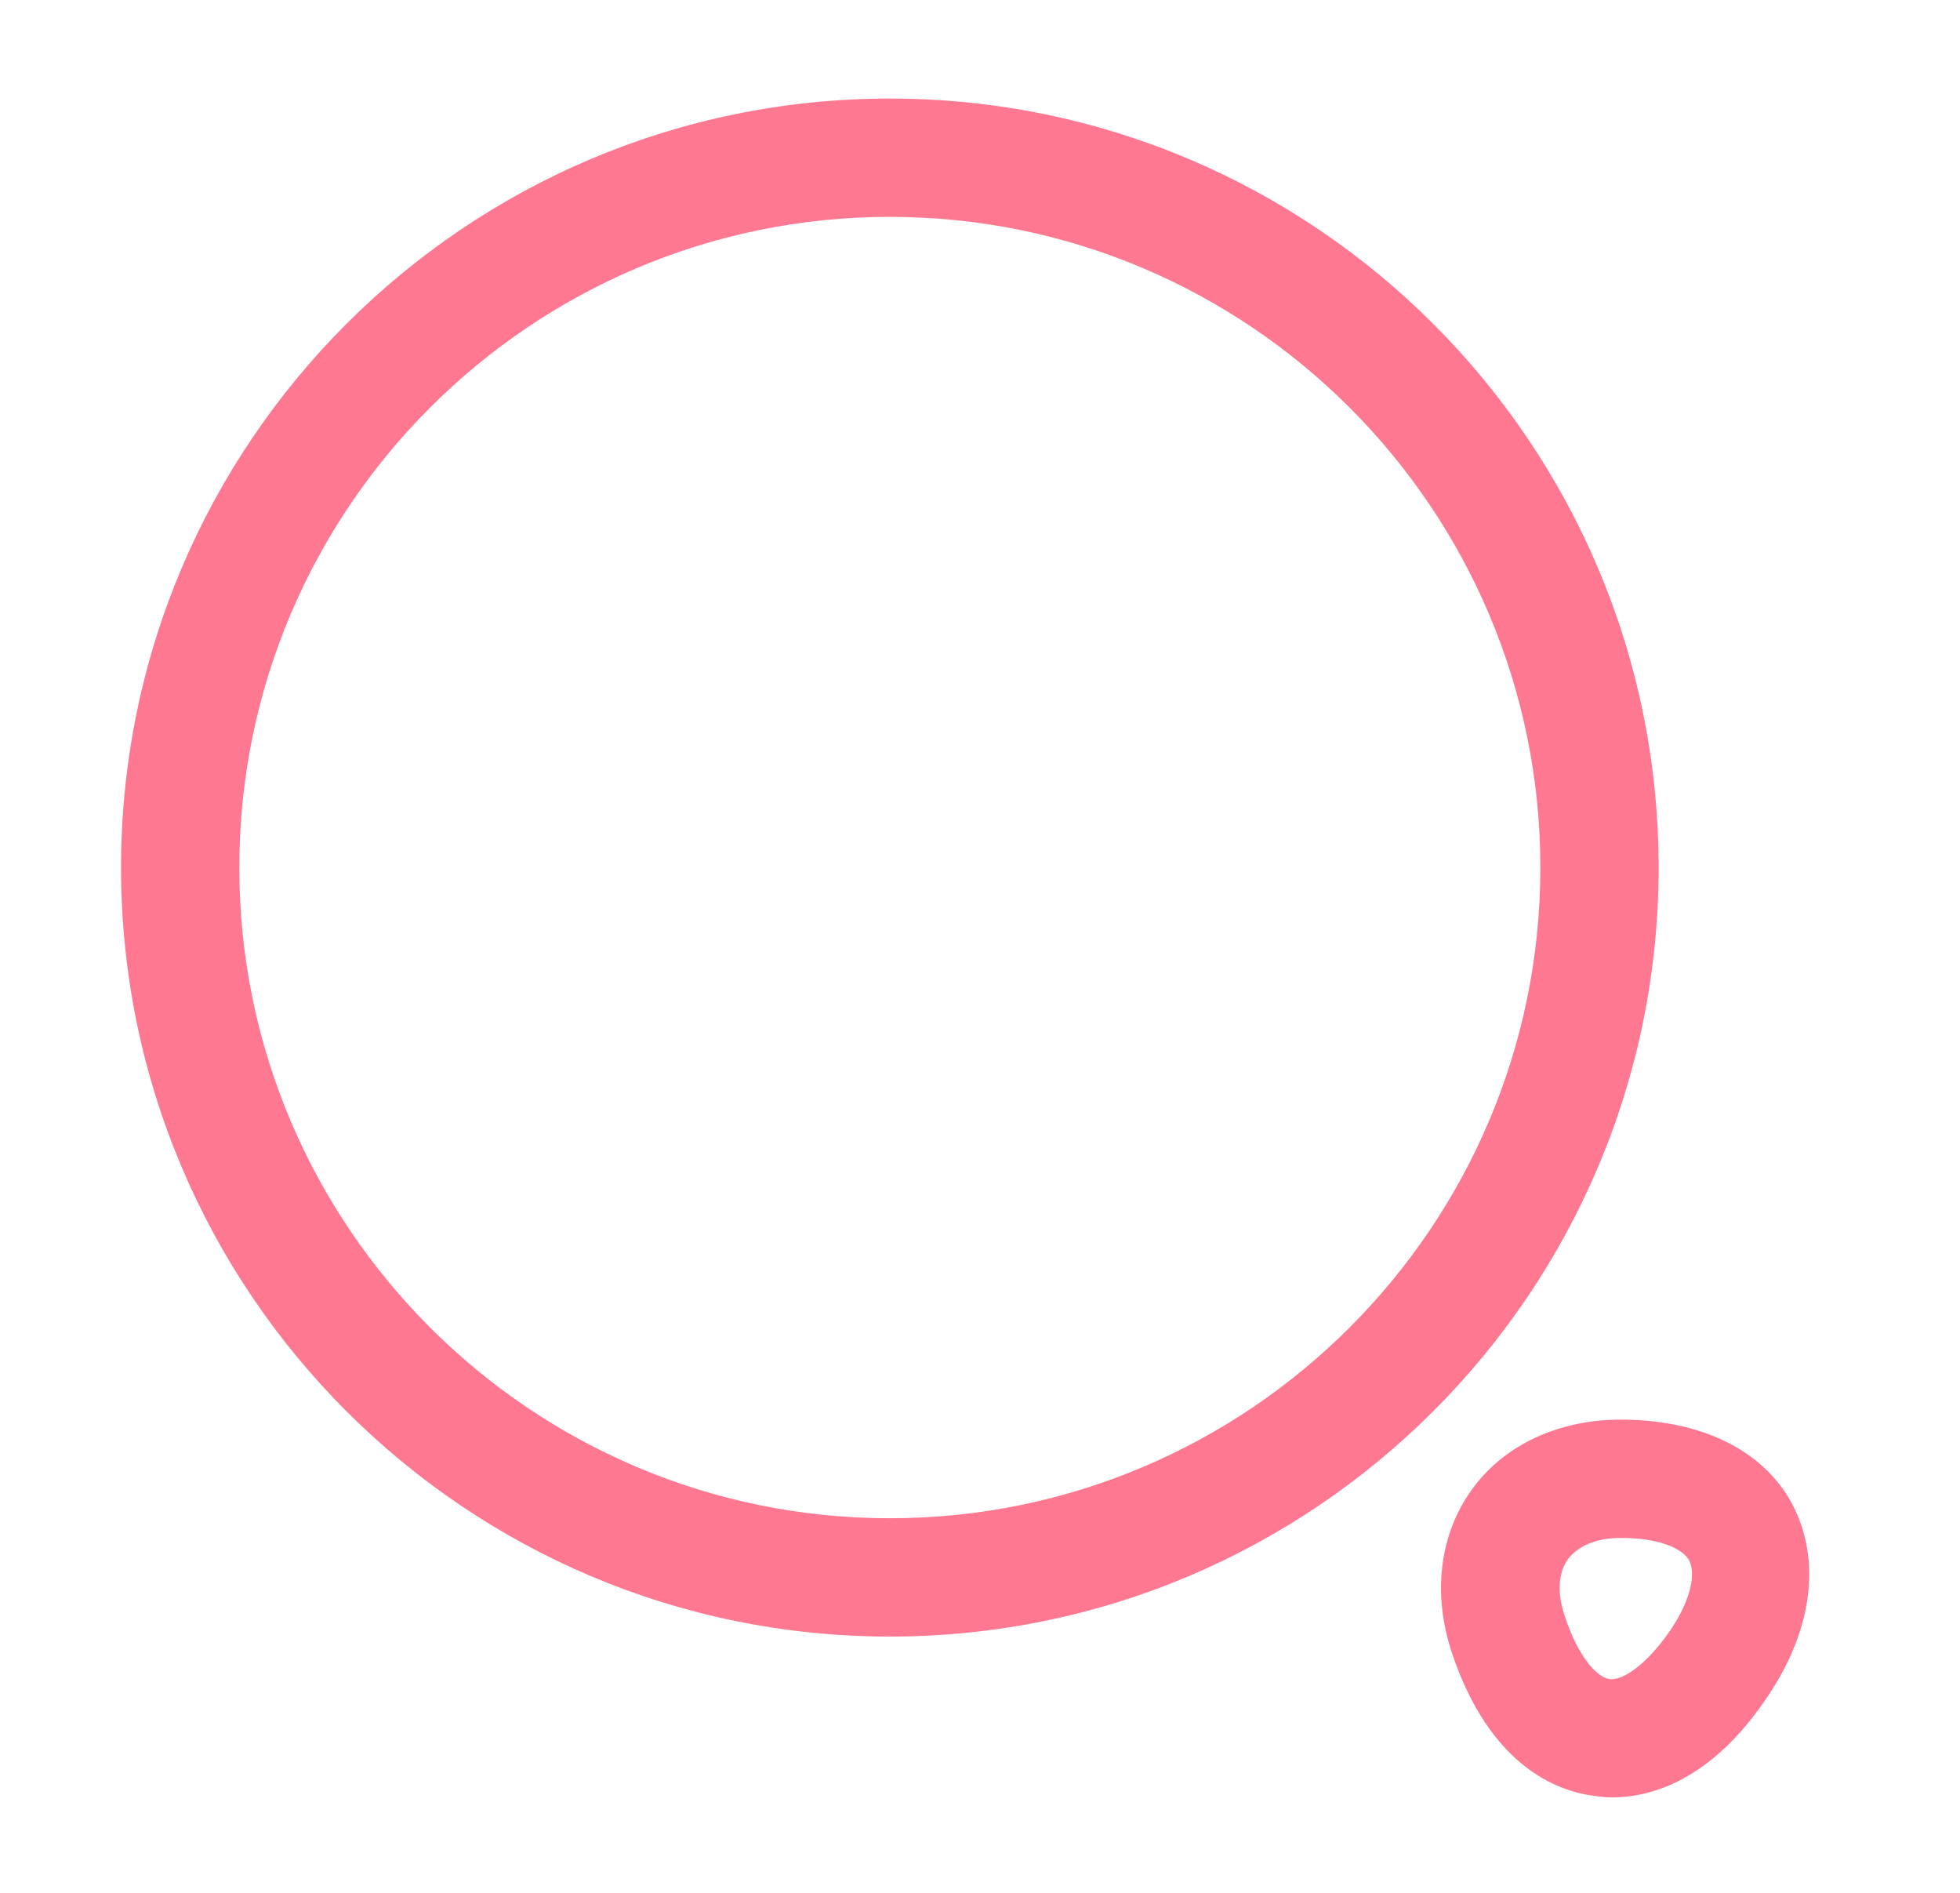
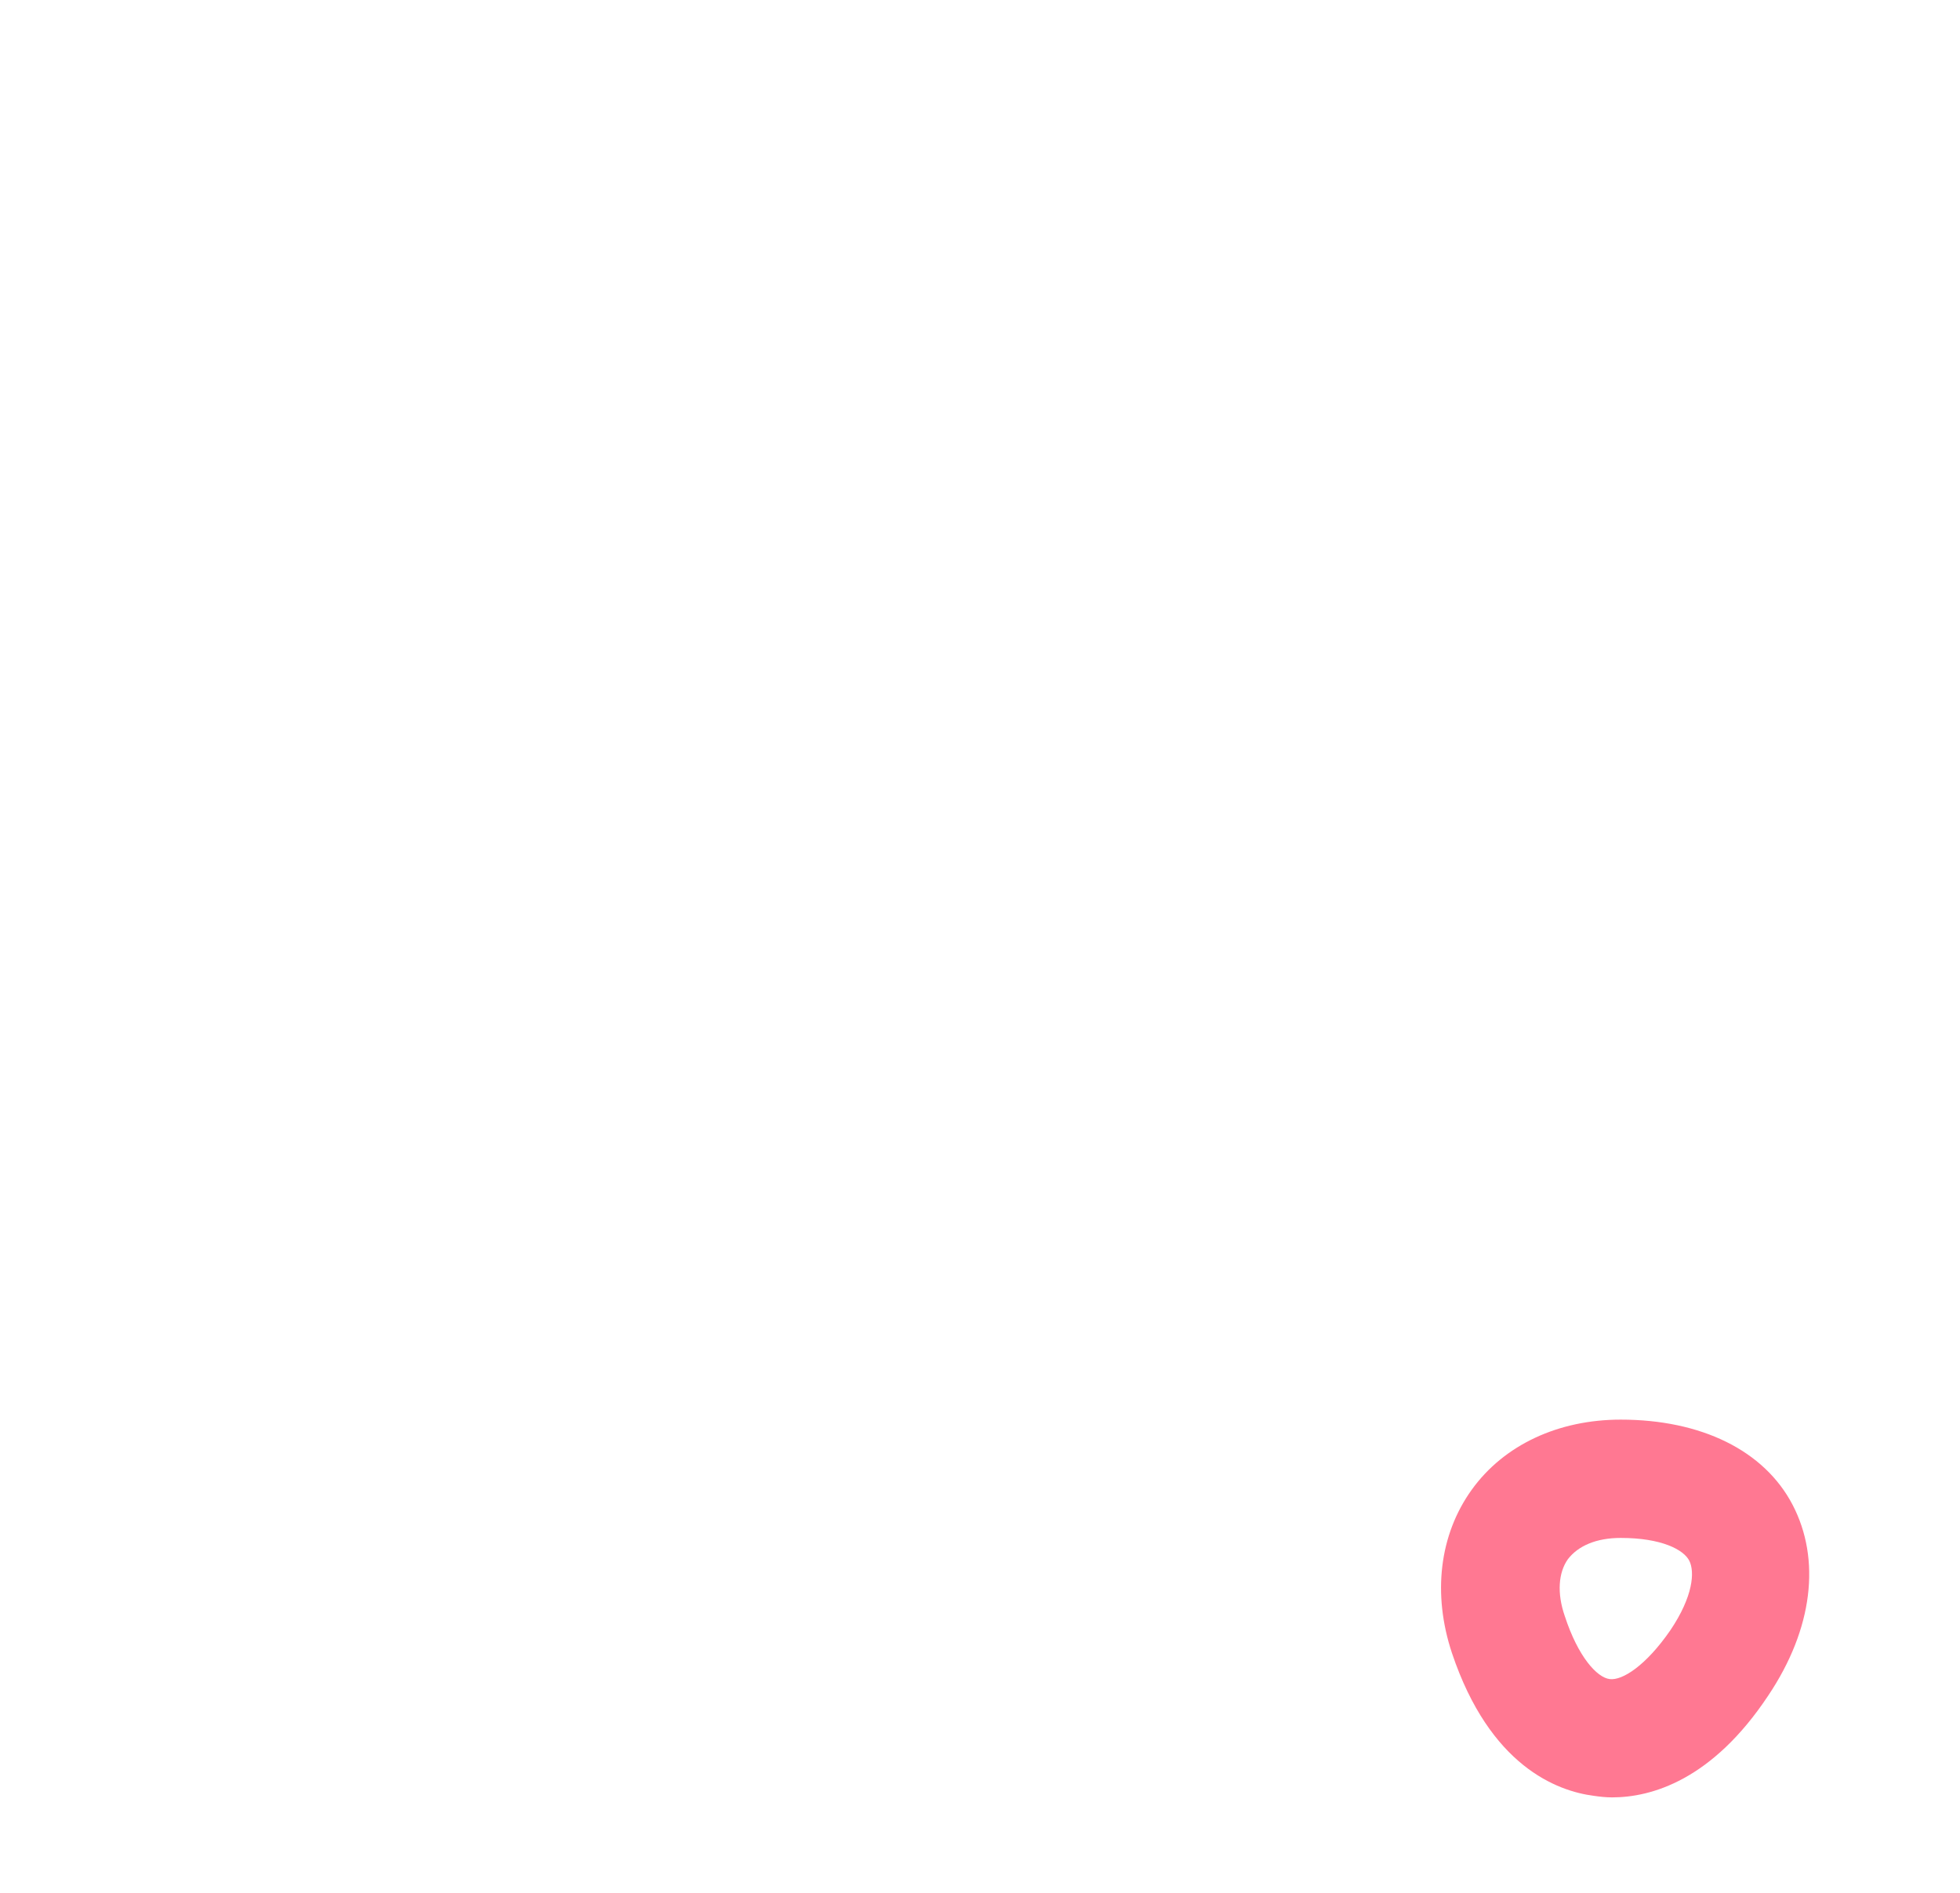
<svg xmlns="http://www.w3.org/2000/svg" width="29" height="28" viewBox="0 0 29 28" fill="none">
  <g id="vuesax/outline/search-normal">
    <g id="search-normal">
-       <path id="Vector" d="M13.166 24.209C6.889 24.209 1.791 19.11 1.791 12.834C1.791 6.557 6.889 1.458 13.166 1.458C19.443 1.458 24.541 6.557 24.541 12.834C24.541 19.11 19.443 24.209 13.166 24.209ZM13.166 3.208C7.858 3.208 3.541 7.525 3.541 12.834C3.541 18.142 7.858 22.459 13.166 22.459C18.474 22.459 22.791 18.142 22.791 12.834C22.791 7.525 18.474 3.208 13.166 3.208Z" fill="#FF7892" />
      <path id="Vector_2" d="M23.852 26.588C23.758 26.588 23.665 26.577 23.583 26.565C23.035 26.495 22.043 26.122 21.483 24.453C21.192 23.578 21.297 22.703 21.775 22.038C22.253 21.373 23.058 21 23.98 21C25.17 21 26.103 21.455 26.523 22.26C26.943 23.065 26.827 24.092 26.162 25.083C25.333 26.332 24.435 26.588 23.852 26.588ZM23.152 23.905C23.35 24.512 23.63 24.815 23.817 24.838C24.003 24.862 24.353 24.64 24.715 24.115C25.053 23.613 25.077 23.252 24.995 23.088C24.913 22.925 24.587 22.75 23.98 22.75C23.618 22.75 23.35 22.867 23.198 23.065C23.058 23.263 23.035 23.567 23.152 23.905Z" fill="#FF7892" />
    </g>
  </g>
</svg>